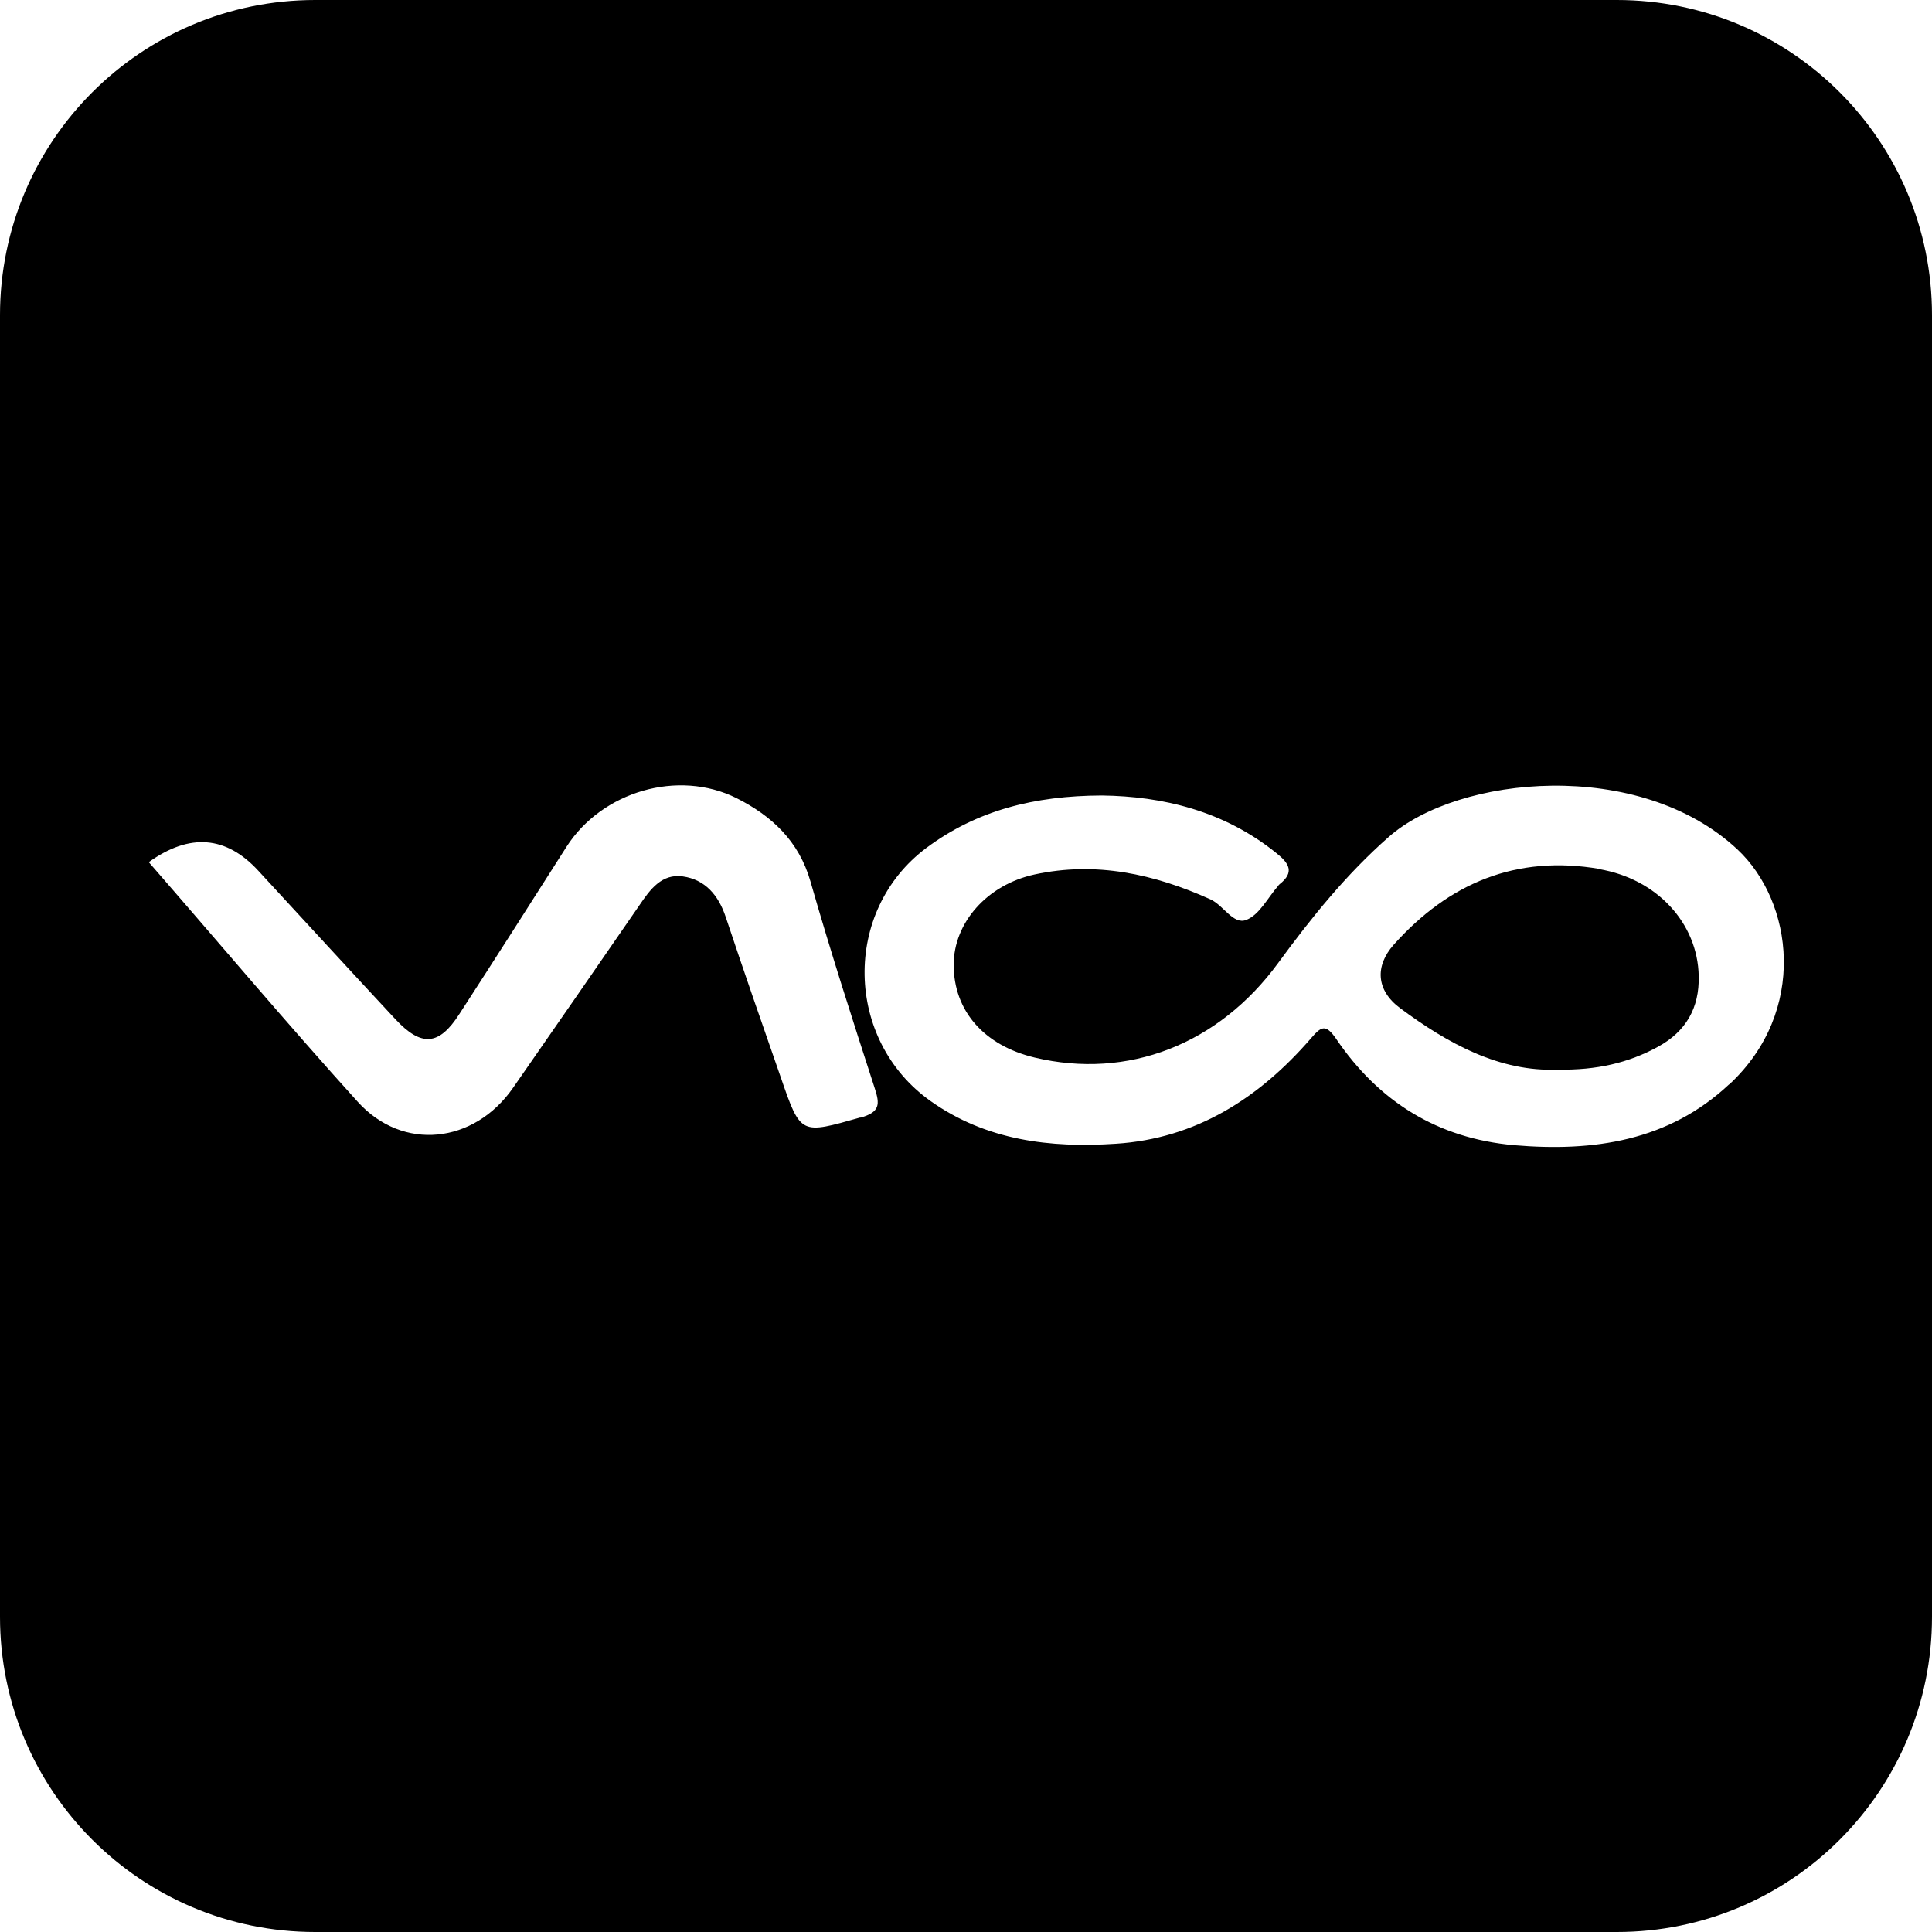
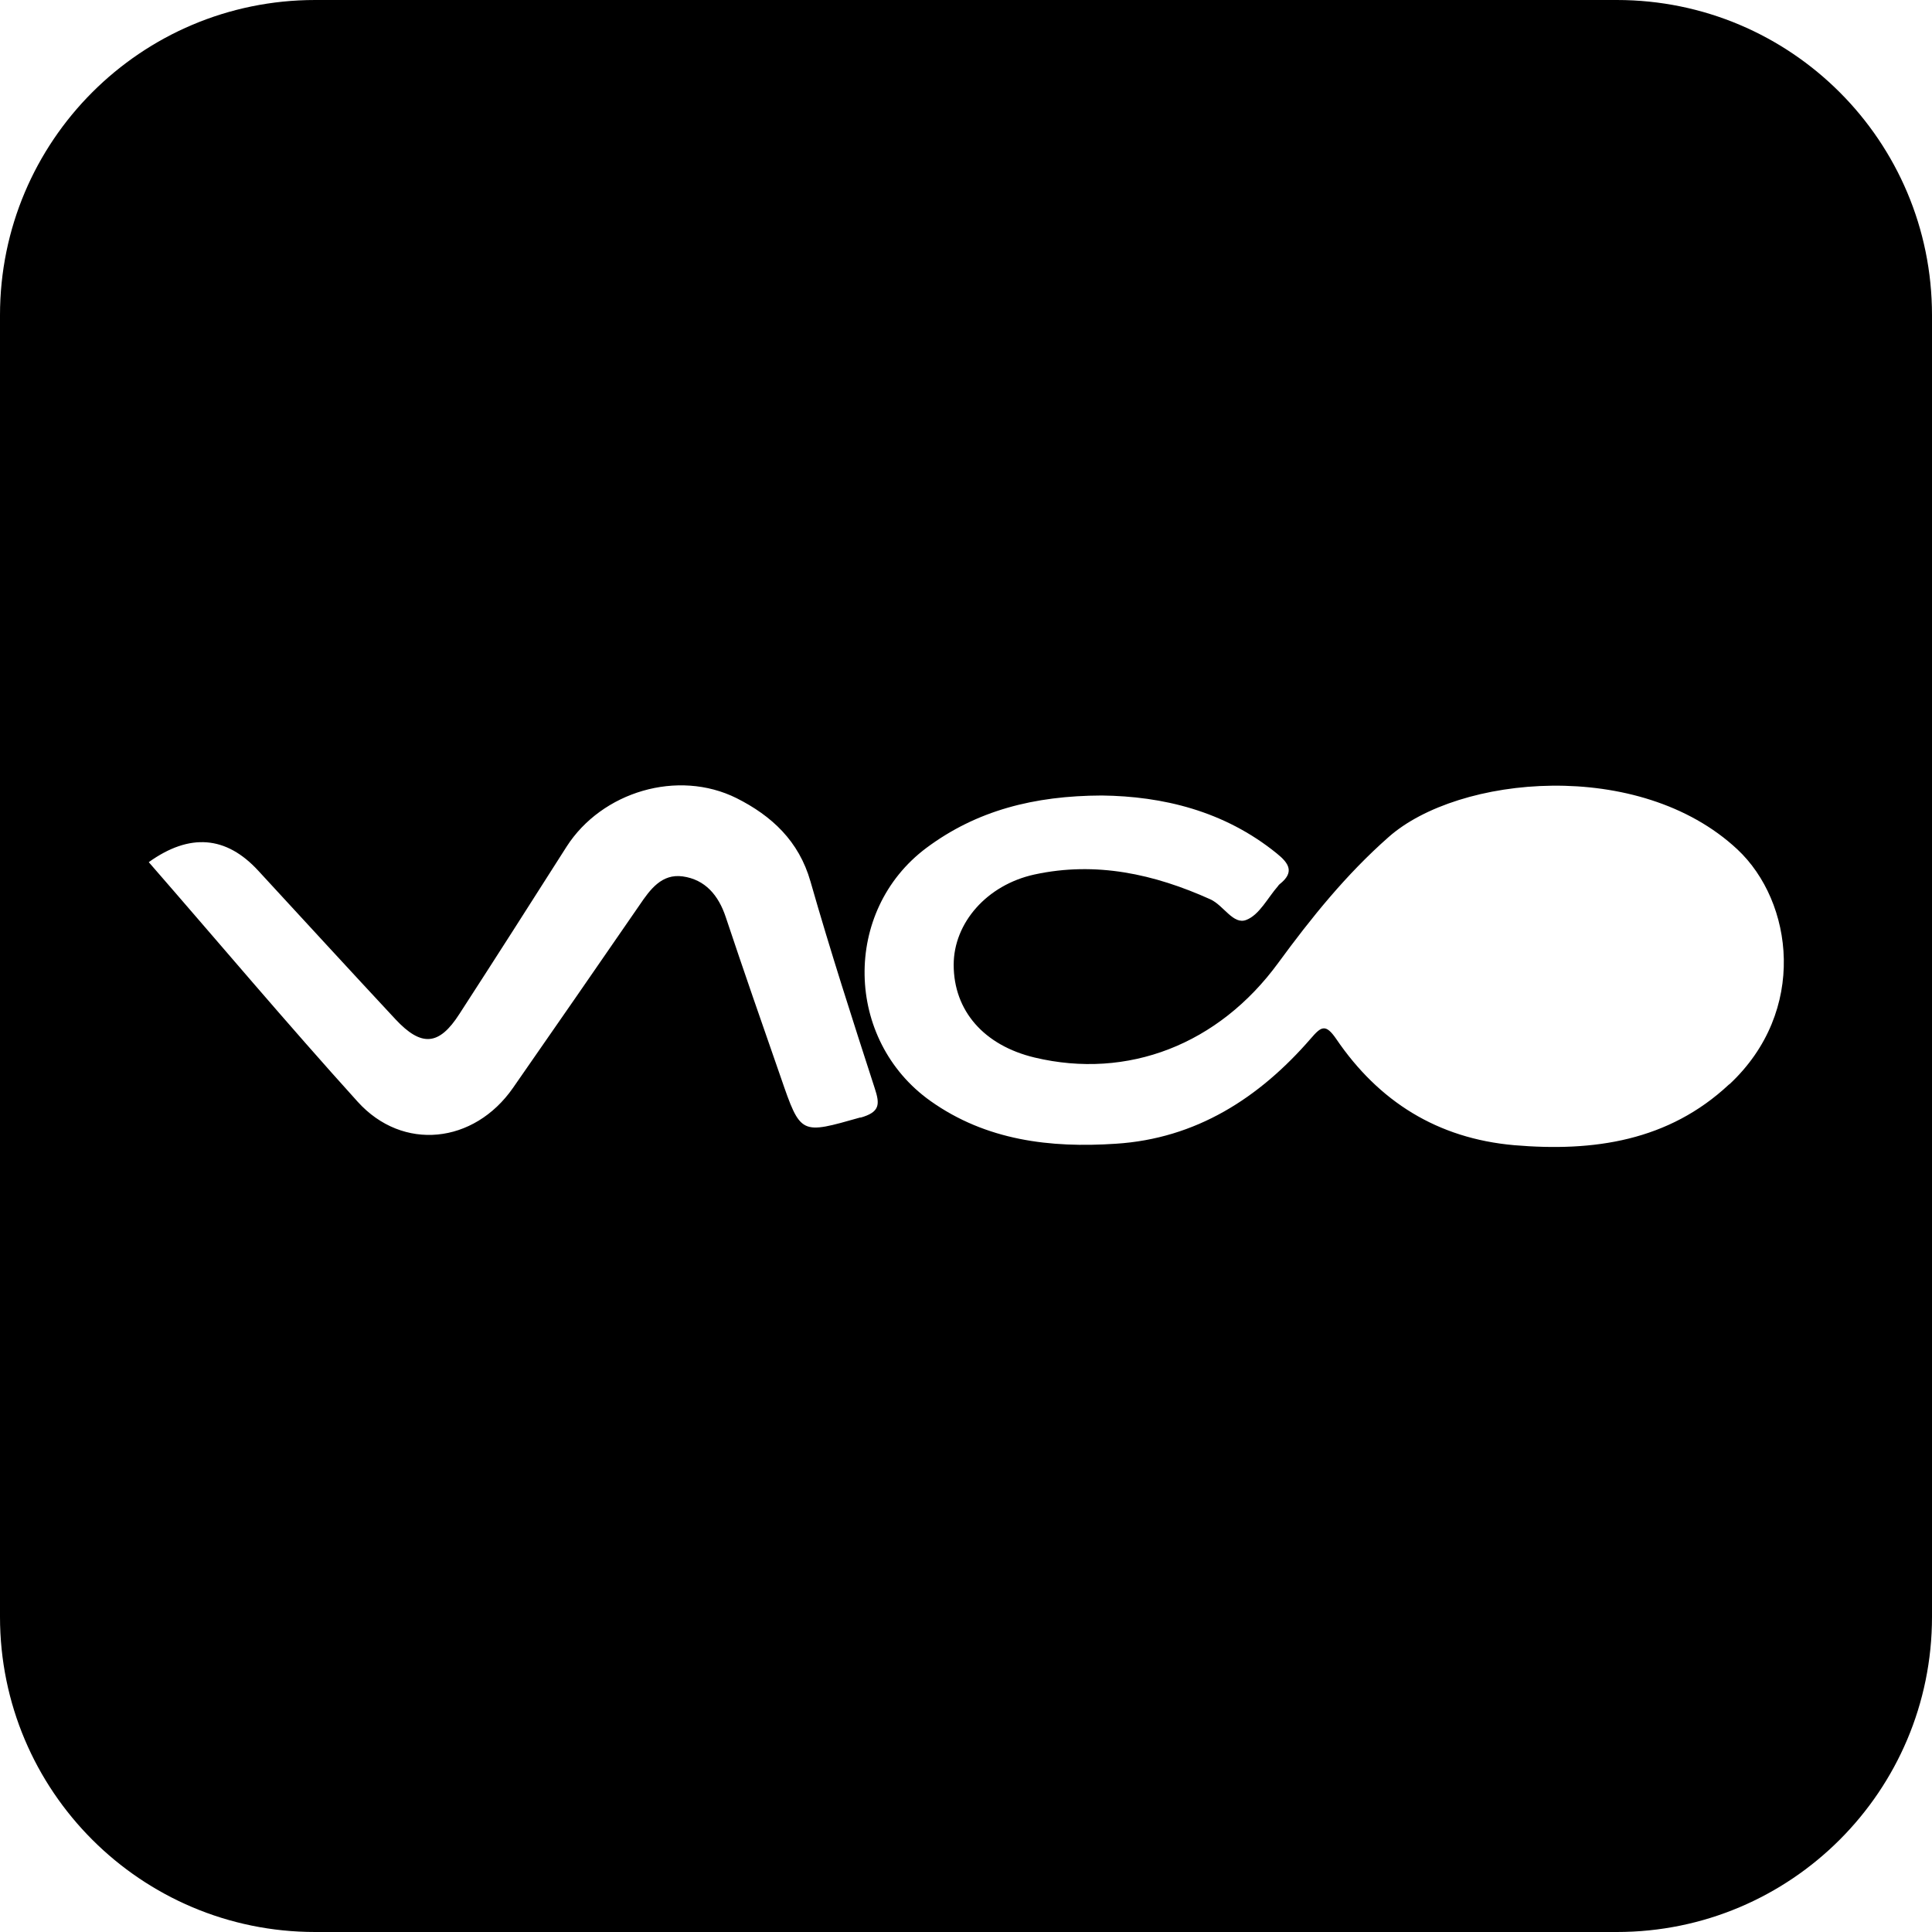
<svg xmlns="http://www.w3.org/2000/svg" id="Layer_2" data-name="Layer 2" viewBox="0 0 80 80">
  <g id="Layer_1-2" data-name="Layer 1">
    <g>
-       <path class="cls-1" d="M66.23,35.98c-3.45-.59-6.24.59-8.52,3.14-.78.88-.73,1.88.26,2.62,1.99,1.48,4.14,2.65,6.53,2.55,1.61.03,2.94-.28,4.16-.95,1.15-.63,1.71-1.6,1.68-2.92-.04-2.2-1.74-4.03-4.12-4.43Z" />
      <path class="cls-1" d="M66.95,0H13.05C5.84,0,0,5.84,0,13.05v53.9c0,7.21,5.84,13.05,13.05,13.05h53.9c7.21,0,13.05-5.84,13.05-13.05V13.05c0-7.21-5.84-13.05-13.05-13.05ZM35.63,46.27c-2.48.7-2.47.75-3.3-1.66-.77-2.21-1.54-4.42-2.28-6.64-.3-.9-.85-1.55-1.78-1.68-.87-.12-1.35.54-1.79,1.19-1.74,2.53-3.49,5.05-5.24,7.57-1.61,2.31-4.56,2.64-6.43.57-2.93-3.24-5.75-6.59-8.65-9.92q2.54-1.82,4.54.36c1.89,2.05,3.77,4.1,5.67,6.14,1.08,1.16,1.81,1.1,2.65-.21,1.49-2.3,2.97-4.62,4.44-6.93,1.46-2.28,4.61-3.22,7.04-2.01,1.45.73,2.58,1.77,3.06,3.45.82,2.87,1.74,5.72,2.66,8.56.22.67.22.99-.59,1.22ZM71.6,44.9c-2.51,2.35-5.61,2.8-8.9,2.52-3.18-.28-5.61-1.81-7.37-4.4-.44-.64-.62-.52-1.05-.02-2.14,2.47-4.76,4.15-8.08,4.36-2.7.18-5.36-.13-7.67-1.77-3.56-2.53-3.66-7.87-.17-10.48,2.08-1.55,4.46-2.16,7.26-2.17,2.51.03,5.07.63,7.25,2.4.51.41.74.78.12,1.27-.03.02-.05.05-.07.08-.43.49-.77,1.19-1.31,1.4-.54.22-.94-.6-1.49-.85-2.33-1.05-4.74-1.58-7.28-1.03-1.98.43-3.35,2.01-3.35,3.74,0,1.91,1.26,3.34,3.35,3.84,3.86.92,7.62-.54,10.09-3.92,1.37-1.87,2.81-3.66,4.57-5.21,2.88-2.55,10.37-3.29,14.44.51,2.32,2.17,2.92,6.7-.33,9.73Z" />
    </g>
  </g>
</svg>